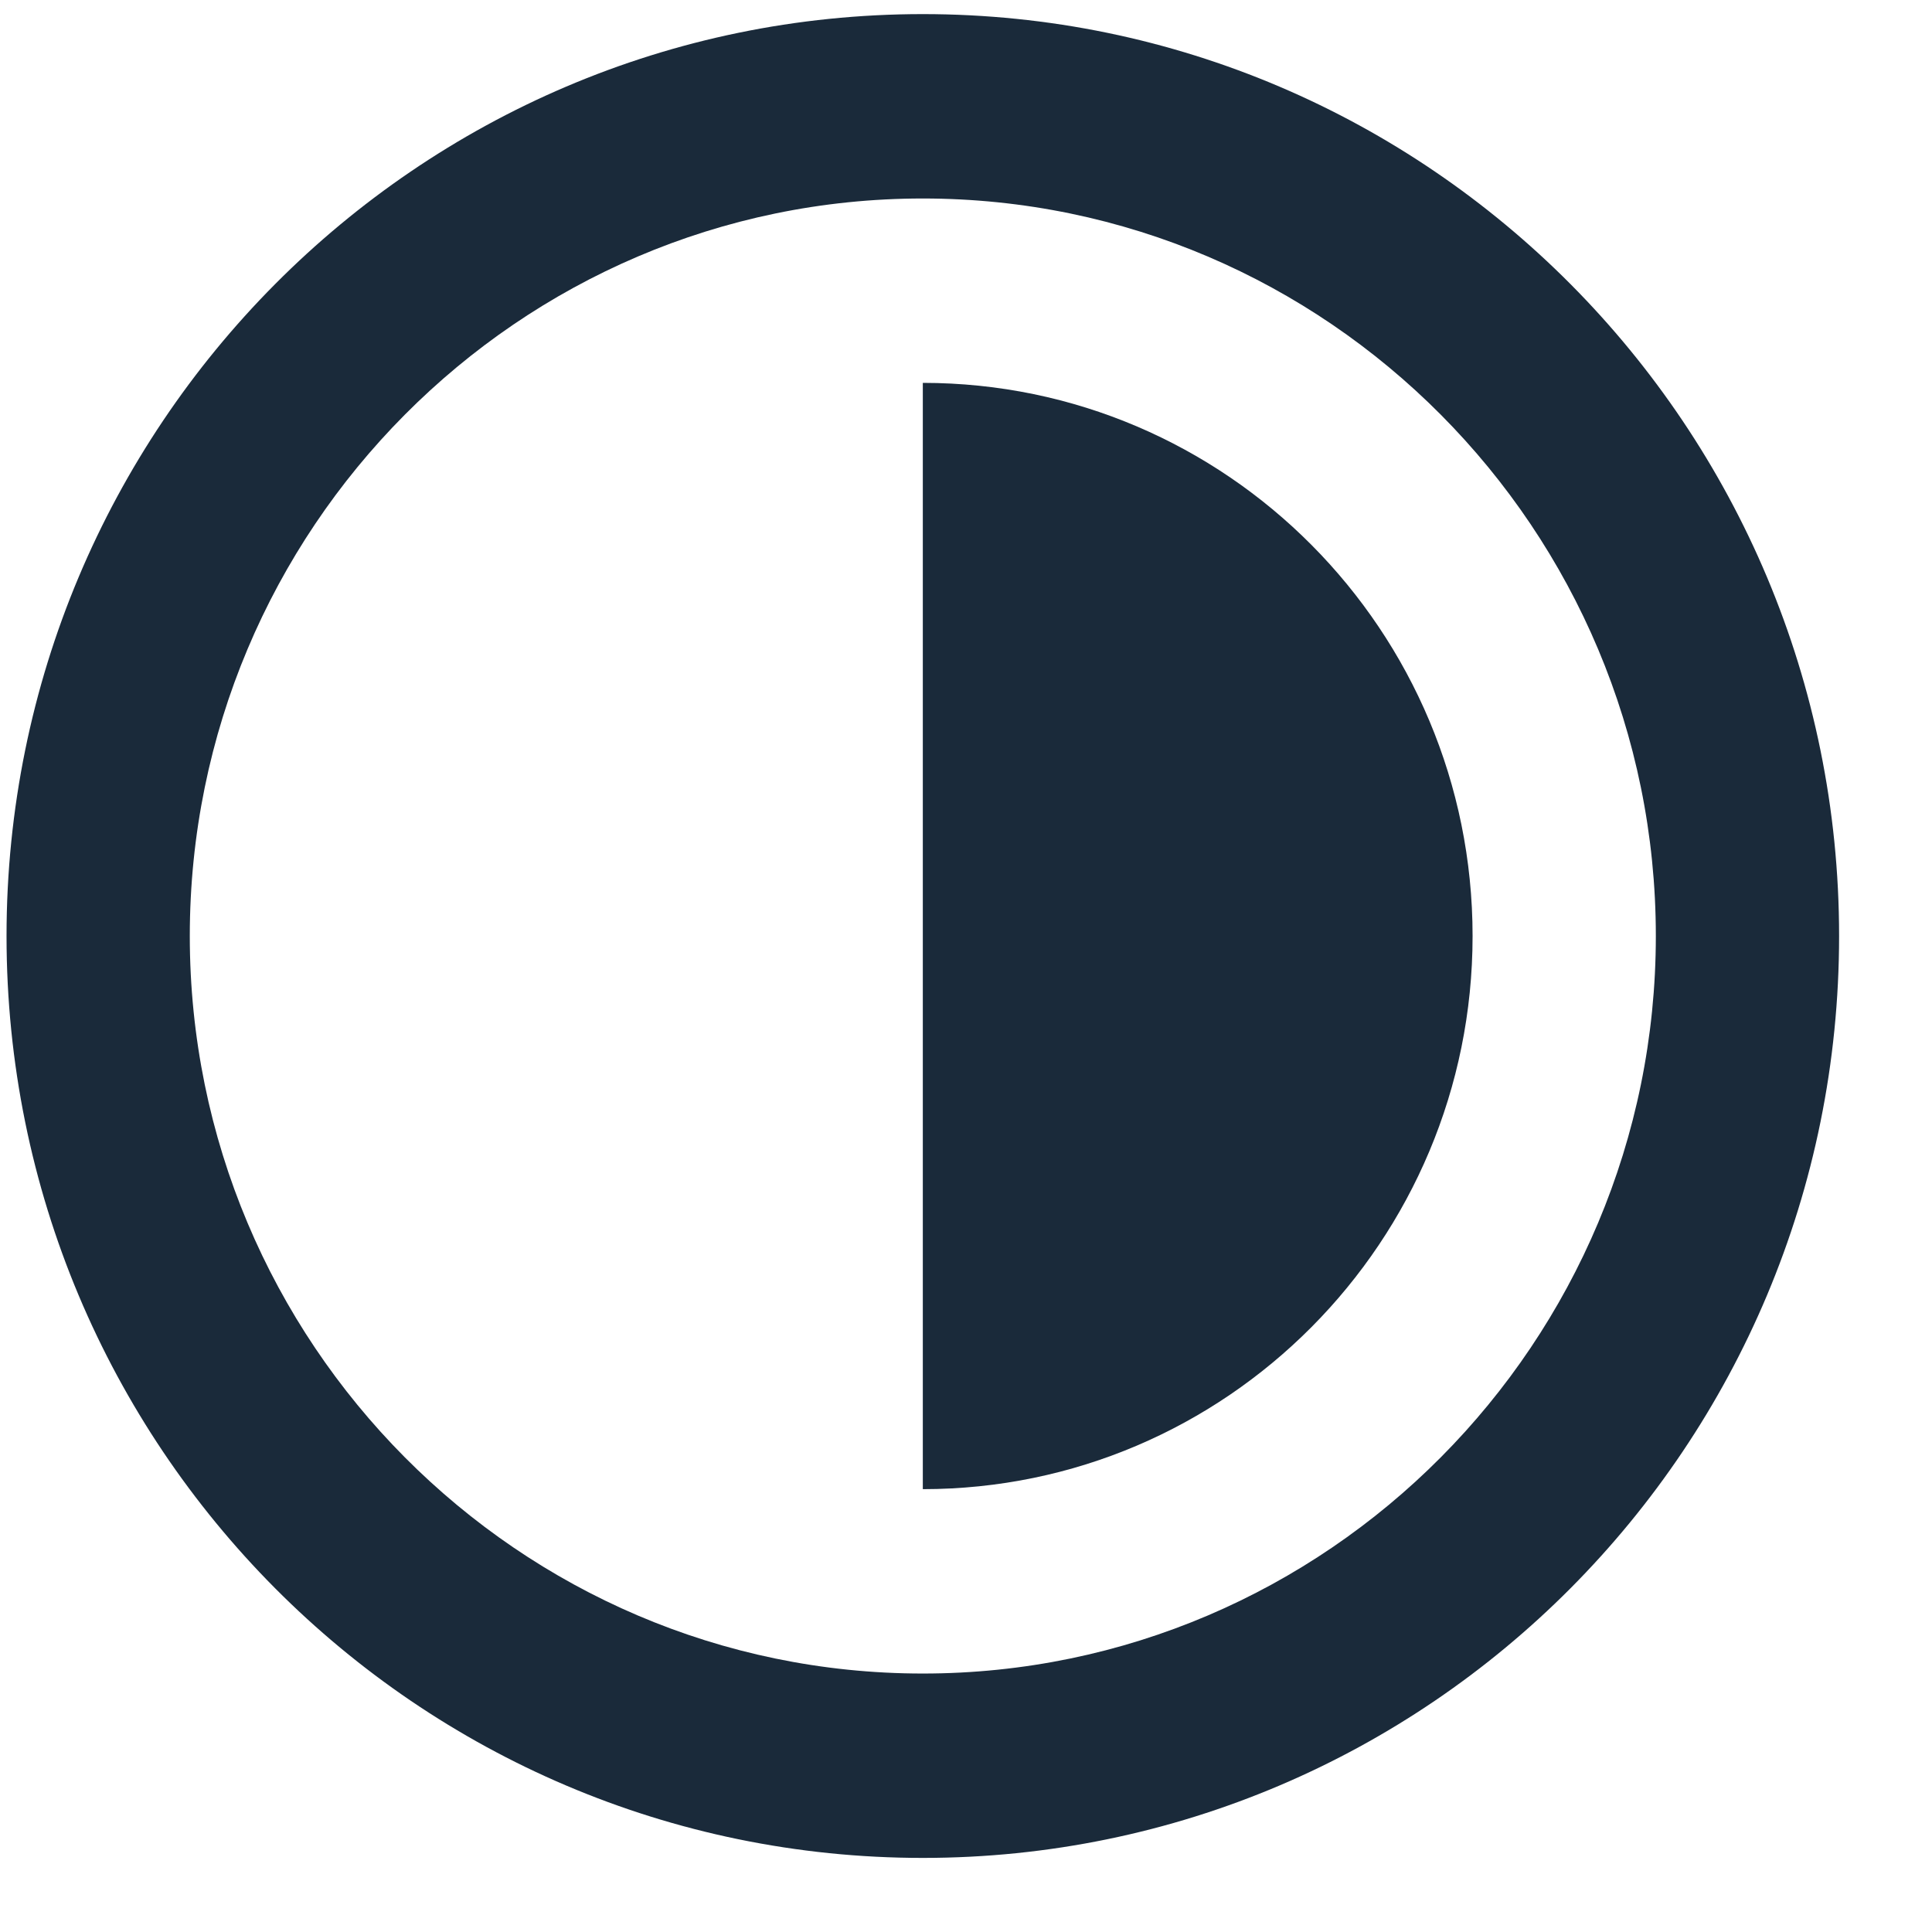
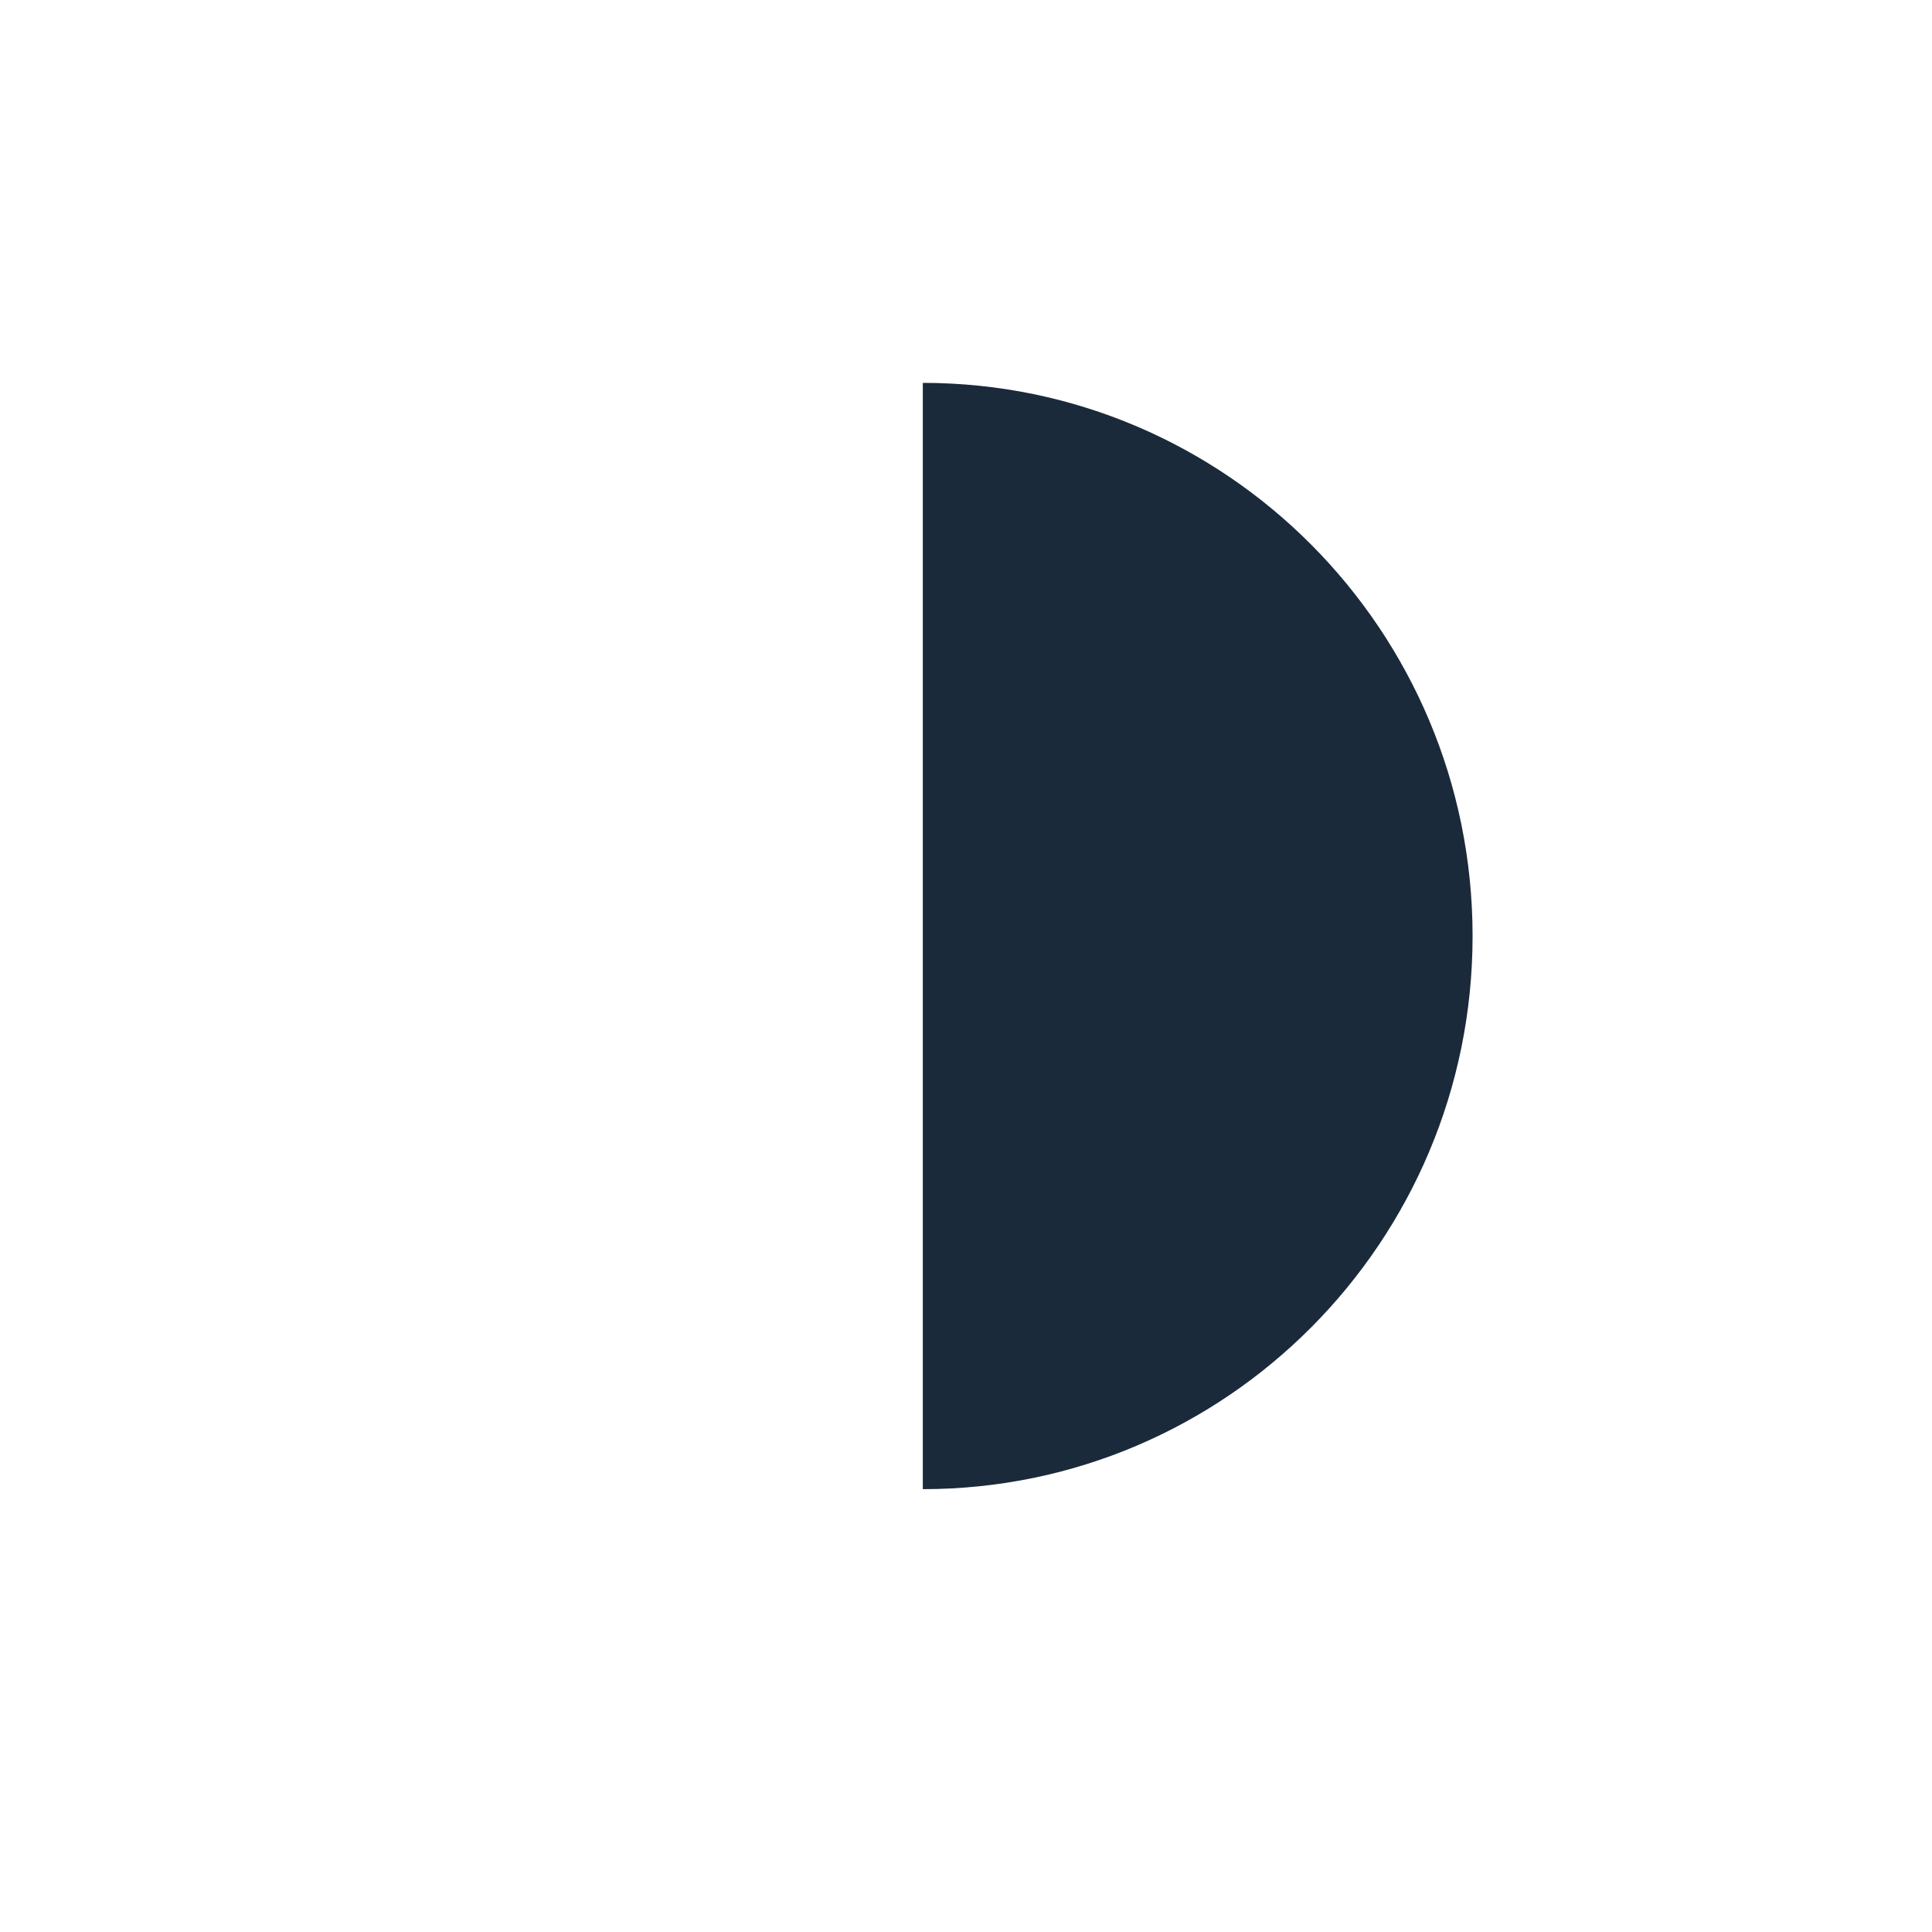
<svg xmlns="http://www.w3.org/2000/svg" width="17px" height="17px" version="1.1" xml:space="preserve" style="fill-rule:evenodd;clip-rule:evenodd;stroke-linejoin:round;stroke-miterlimit:2;">
  <g transform="matrix(1,0,0,1,-1487,-22)">
    <g transform="matrix(1,0,0,2.704,0,7.61702e-12)">
      <g id="contrast.svg" transform="matrix(0.043,0,0,0.016,1495.12,11.182)">
        <g transform="matrix(1,0,0,1,-187.5,-187.5)">
          <g>
            <g>
-               <path d="M187.5,0C84,0 0,84 0,187.5C0,291.2 84,375 187.5,375C291,375 375,291.2 375,187.5C375,84 291,0 187.5,0ZM187.5,337.5C104.8,337.5 37.5,270.2 37.5,187.5C37.5,104.8 104.8,37.5 187.5,37.5C270.2,37.5 337.5,104.8 337.5,187.5C337.5,270.2 270.2,337.5 187.5,337.5Z" style="fill:rgb(26,42,58);fill-rule:nonzero;" />
-             </g>
+               </g>
          </g>
          <g>
            <g>
              <path d="M187.5,75L187.5,300C249.6,300 300,249.6 300,187.5C300,125.4 249.6,75 187.5,75Z" style="fill:rgb(26,42,58);fill-rule:nonzero;" />
            </g>
          </g>
        </g>
      </g>
    </g>
  </g>
</svg>